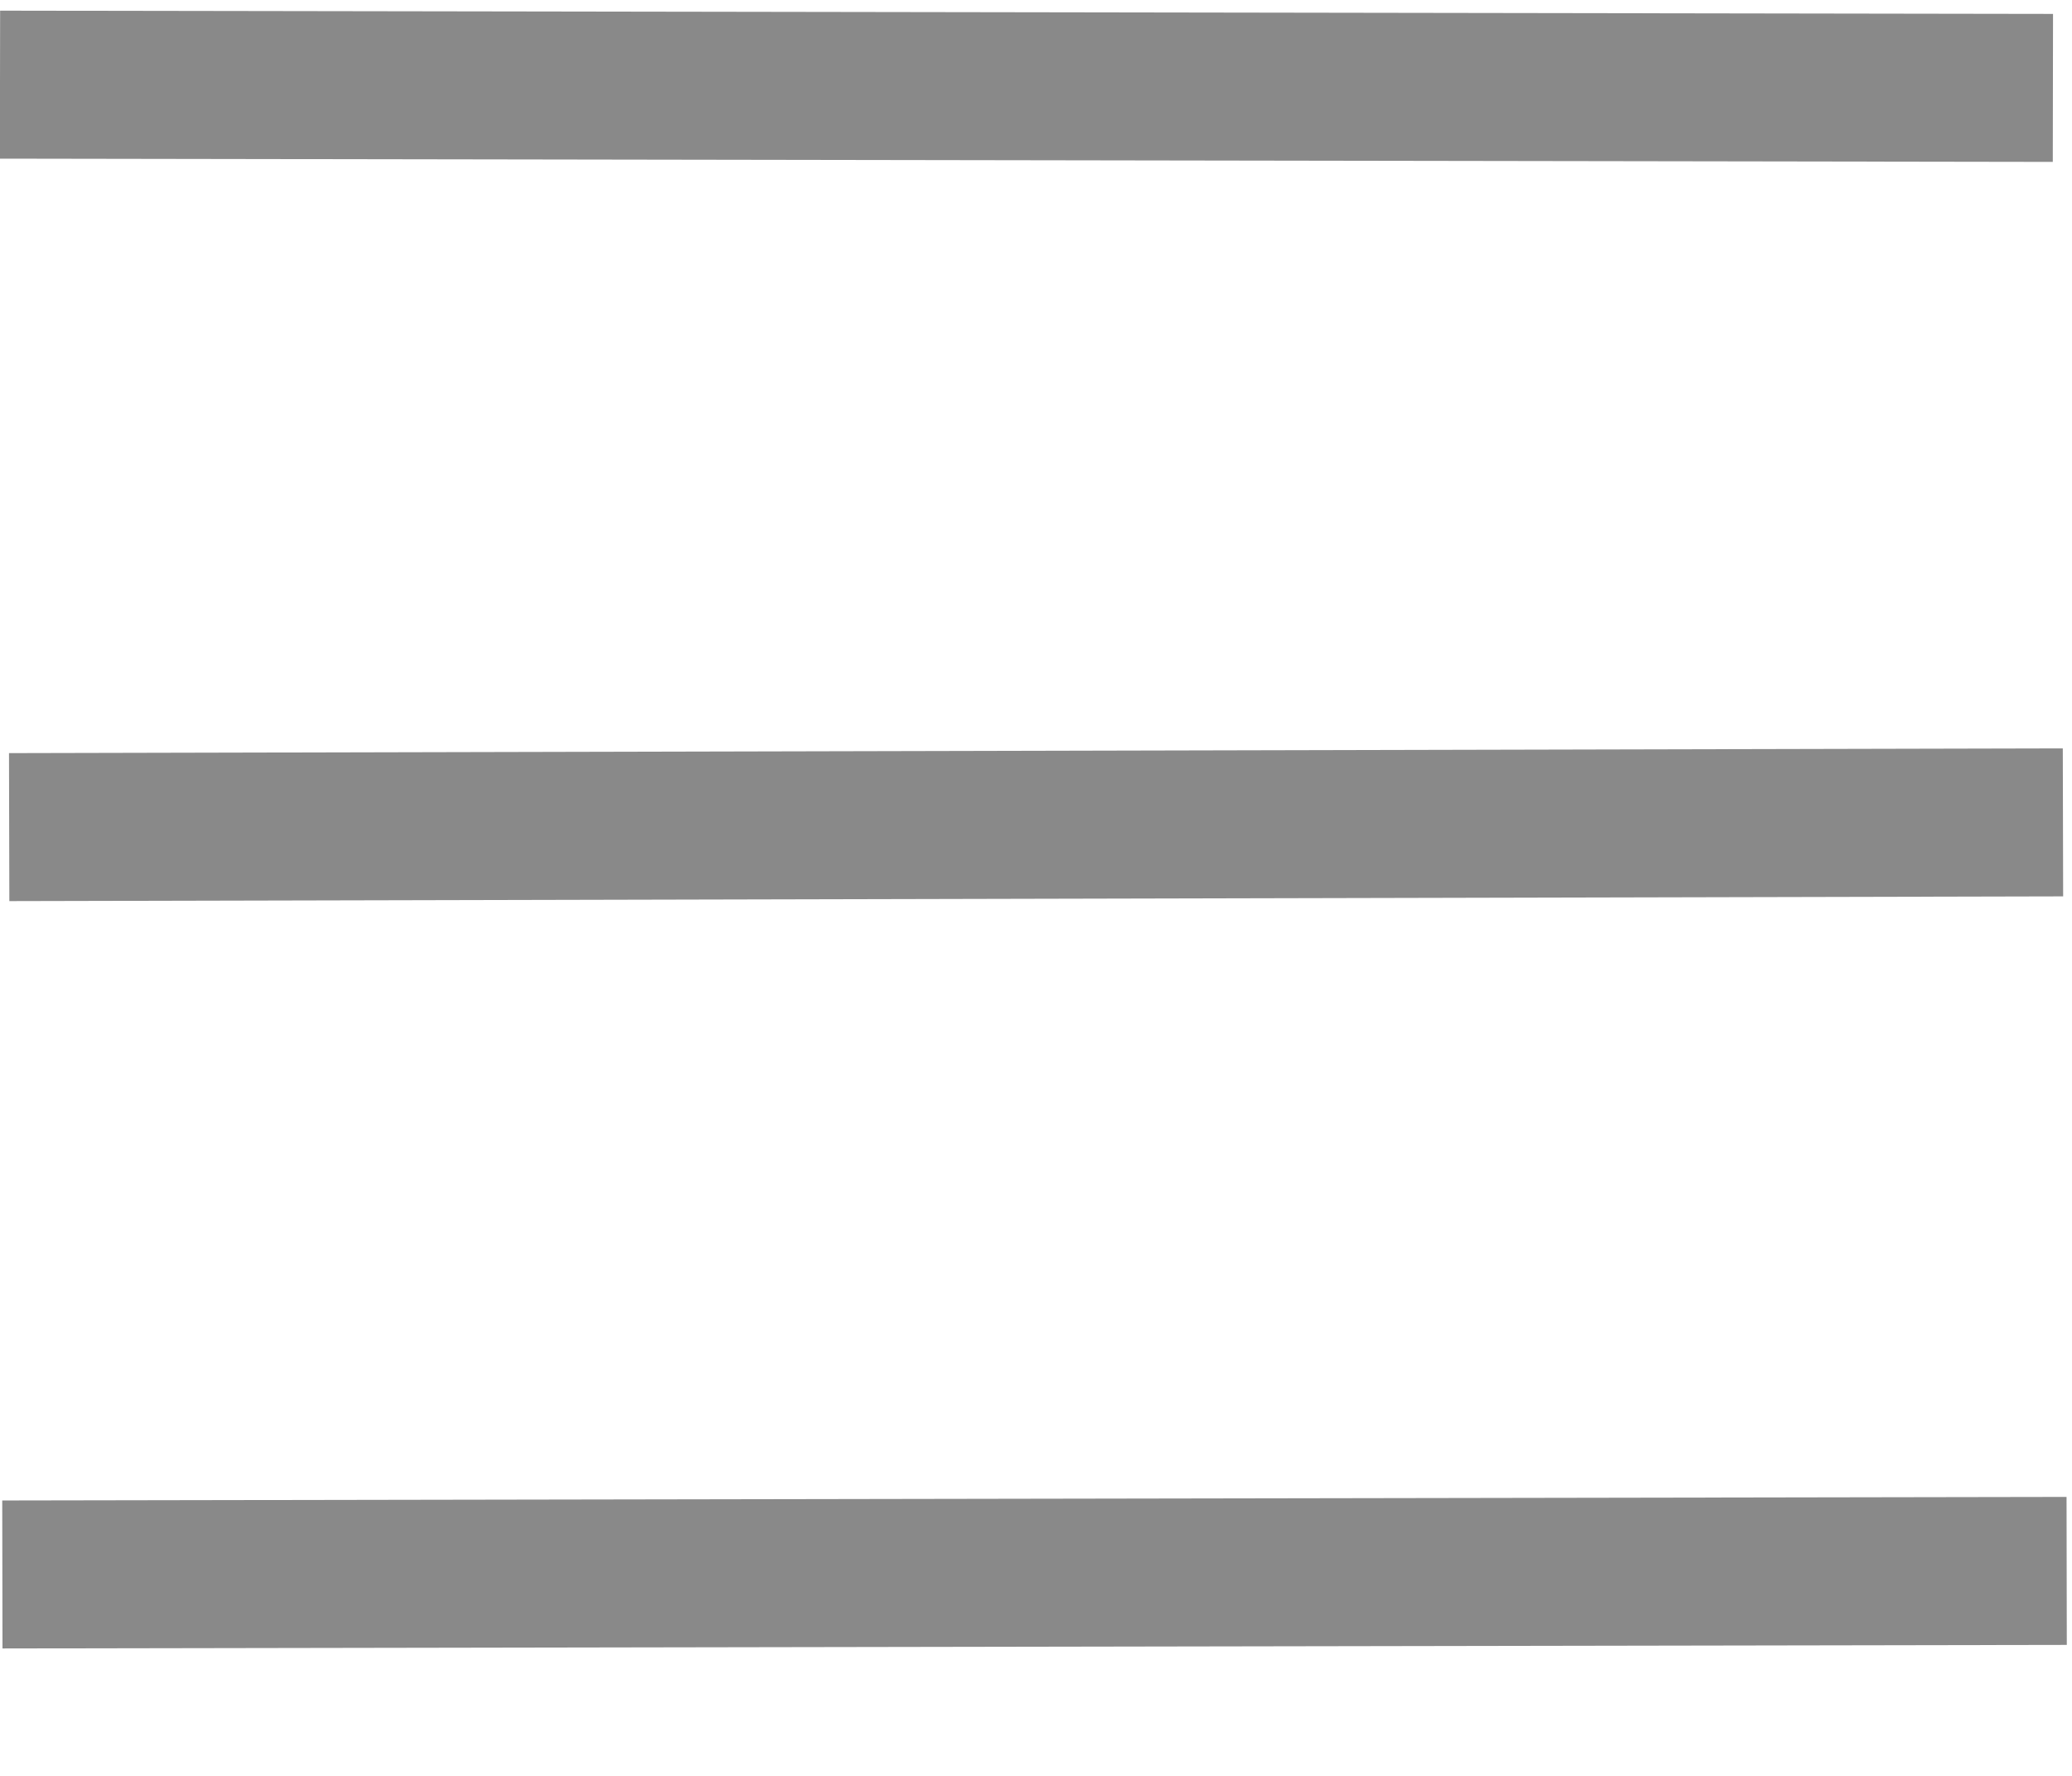
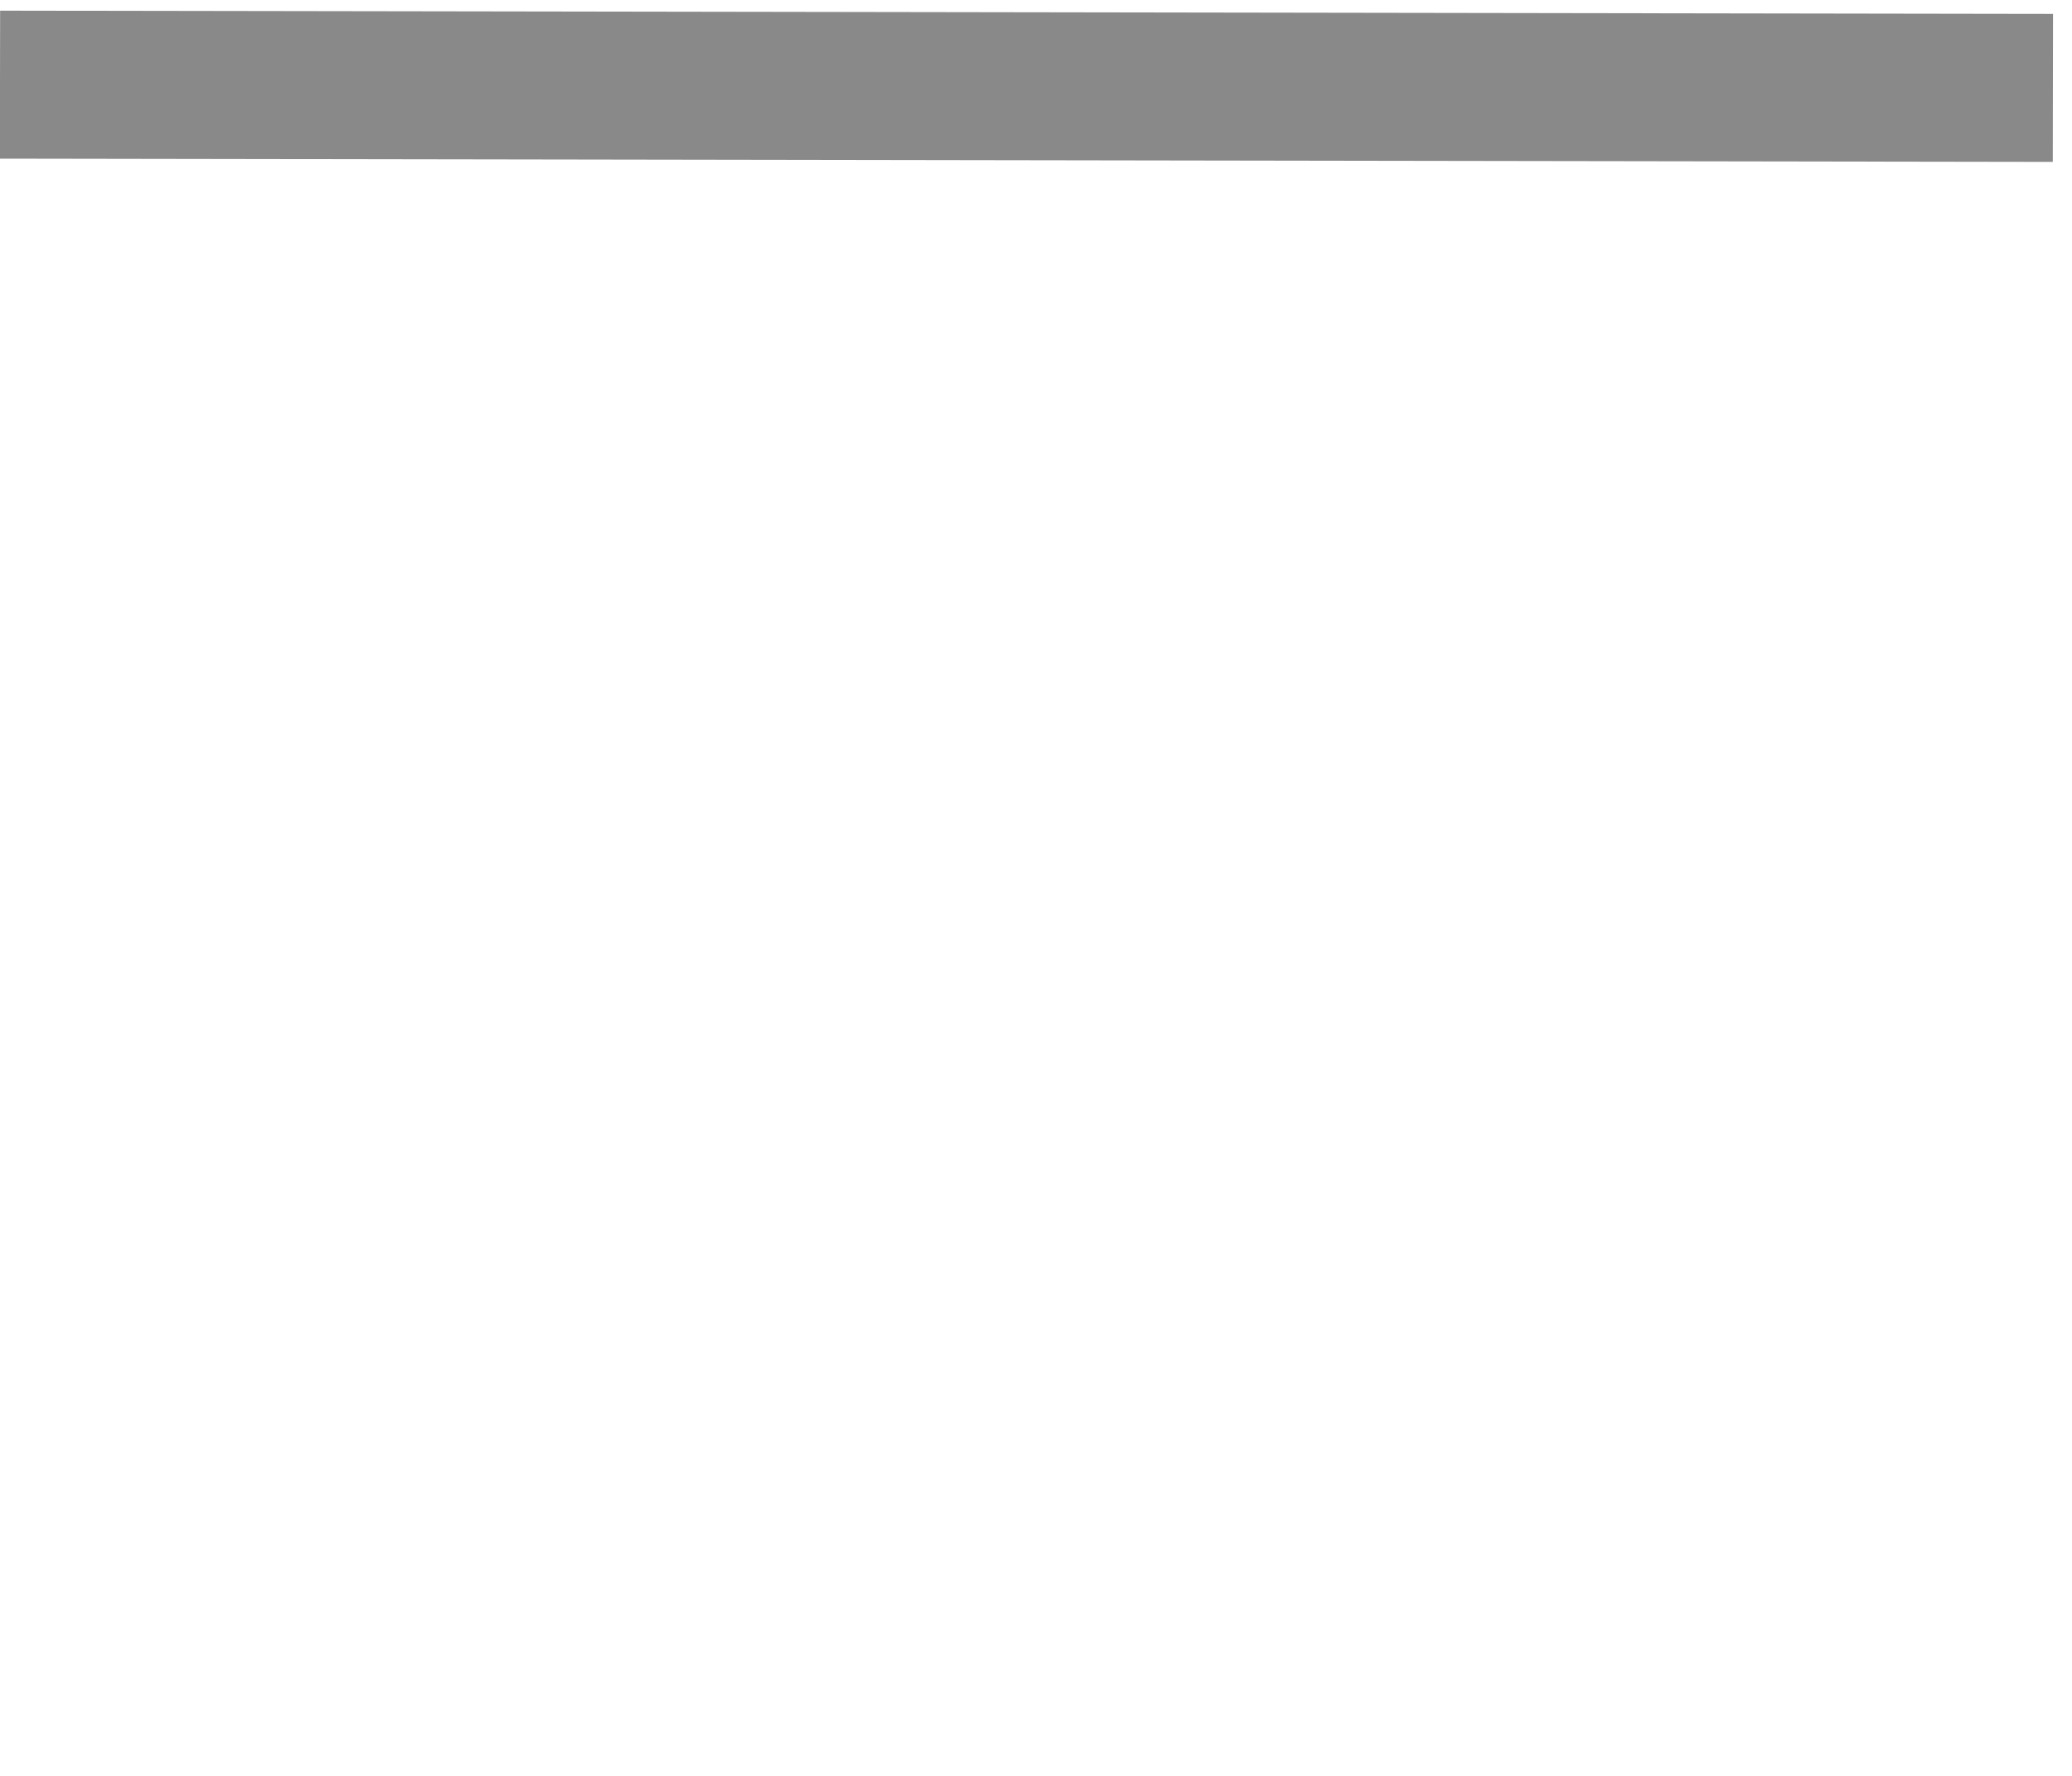
<svg xmlns="http://www.w3.org/2000/svg" width="14px" height="12px" viewBox="0 0 14 12" version="1.1">
  <title>hamburger</title>
  <desc>Created with Sketch.</desc>
  <defs />
  <g id="Welcome" stroke="none" stroke-width="1" fill="none" fill-rule="evenodd">
    <g id="Desktop-Г-Л-А-В-Н-А-Я--1366" transform="translate(-1239, -47)" stroke="#898989">
      <g id="Top-menu">
        <g id="hamburger" transform="translate(1236, 42.583)">
-           <path d="M3.016,15.056 L16.964,15.032" id="Path-5" />
          <path d="M3,4.989 L16.871,5.011" id="Path-3" />
-           <path d="M3.062,10.006 L16.939,9.974" id="Path-2" />
        </g>
      </g>
    </g>
  </g>
</svg>